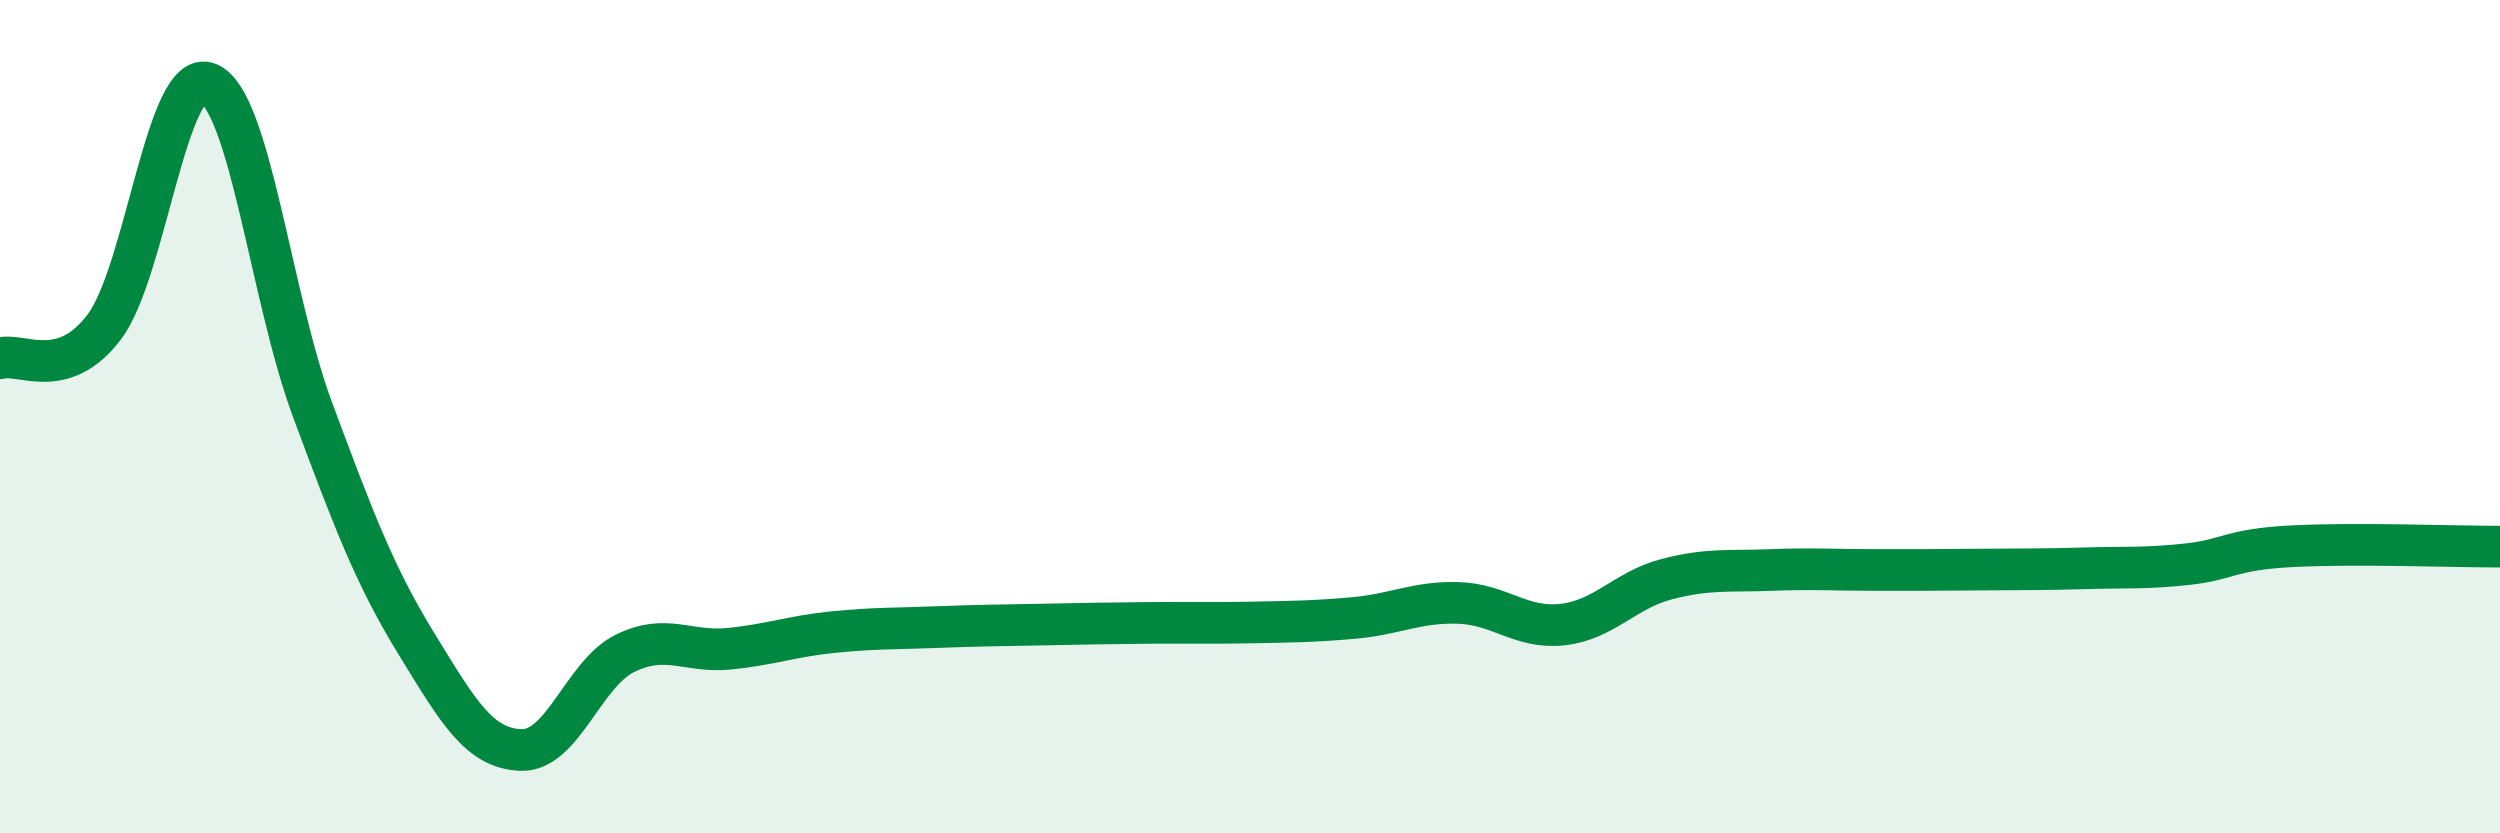
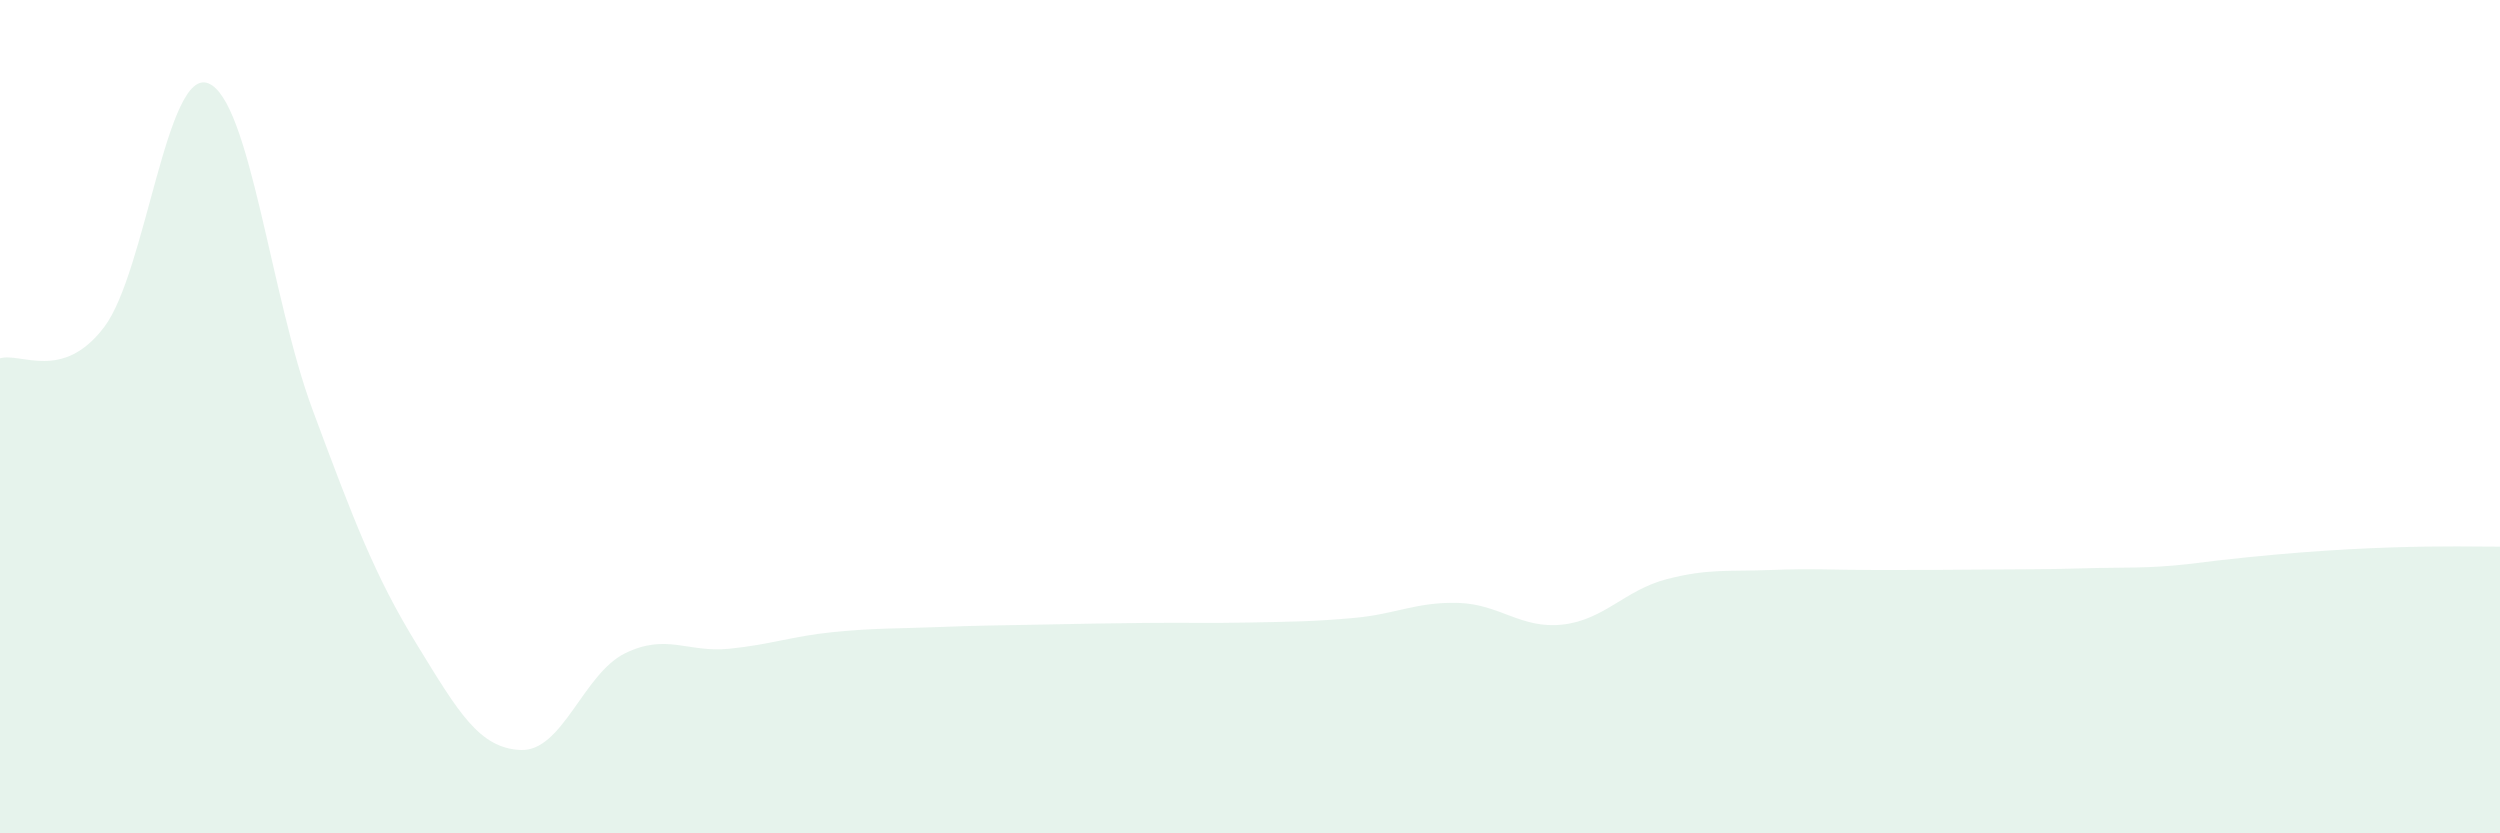
<svg xmlns="http://www.w3.org/2000/svg" width="60" height="20" viewBox="0 0 60 20">
-   <path d="M 0,8.6 C 0.5,8.45 1.5,9.17 2.5,7.85 C 3.5,6.53 4,1.6 5,2 C 6,2.4 6.5,7.14 7.5,9.83 C 8.5,12.52 9,13.83 10,15.46 C 11,17.09 11.5,17.96 12.5,18 C 13.5,18.04 14,16.17 15,15.68 C 16,15.19 16.5,15.67 17.5,15.57 C 18.5,15.47 19,15.27 20,15.17 C 21,15.07 21.5,15.09 22.5,15.05 C 23.5,15.01 24,15.01 25,14.99 C 26,14.97 26.5,14.96 27.5,14.95 C 28.5,14.94 29,14.96 30,14.94 C 31,14.92 31.5,14.92 32.5,14.83 C 33.5,14.74 34,14.44 35,14.47 C 36,14.5 36.5,15.1 37.5,14.99 C 38.5,14.88 39,14.16 40,13.9 C 41,13.64 41.5,13.72 42.5,13.68 C 43.5,13.64 44,13.68 45,13.68 C 46,13.68 46.5,13.68 47.5,13.67 C 48.5,13.66 49,13.67 50,13.64 C 51,13.61 51.5,13.65 52.5,13.54 C 53.5,13.43 53.5,13.19 55,13.11 C 56.5,13.03 59,13.12 60,13.12L60 20L0 20Z" fill="#008740" opacity="0.1" stroke-linecap="round" stroke-linejoin="round" />
-   <path d="M 0,8.6 C 0.5,8.45 1.5,9.17 2.5,7.85 C 3.5,6.53 4,1.6 5,2 C 6,2.4 6.5,7.14 7.5,9.83 C 8.5,12.52 9,13.83 10,15.46 C 11,17.09 11.5,17.96 12.5,18 C 13.5,18.04 14,16.17 15,15.68 C 16,15.19 16.5,15.67 17.5,15.57 C 18.5,15.47 19,15.27 20,15.17 C 21,15.07 21.5,15.09 22.5,15.05 C 23.5,15.01 24,15.01 25,14.99 C 26,14.97 26.5,14.96 27.5,14.95 C 28.5,14.94 29,14.96 30,14.94 C 31,14.92 31.5,14.92 32.5,14.83 C 33.5,14.74 34,14.44 35,14.47 C 36,14.5 36.5,15.1 37.5,14.99 C 38.5,14.88 39,14.16 40,13.9 C 41,13.64 41.5,13.72 42.5,13.68 C 43.5,13.64 44,13.68 45,13.68 C 46,13.68 46.5,13.68 47.5,13.67 C 48.5,13.66 49,13.67 50,13.64 C 51,13.61 51.5,13.65 52.5,13.54 C 53.5,13.43 53.5,13.19 55,13.11 C 56.5,13.03 59,13.12 60,13.12" stroke="#008740" stroke-width="1" fill="none" stroke-linecap="round" stroke-linejoin="round" />
+   <path d="M 0,8.6 C 0.5,8.45 1.5,9.17 2.5,7.85 C 3.5,6.53 4,1.6 5,2 C 6,2.4 6.5,7.14 7.5,9.83 C 8.5,12.52 9,13.83 10,15.46 C 11,17.09 11.5,17.96 12.5,18 C 13.5,18.04 14,16.17 15,15.68 C 16,15.19 16.5,15.67 17.5,15.57 C 18.5,15.47 19,15.27 20,15.17 C 21,15.07 21.5,15.09 22.5,15.05 C 23.5,15.01 24,15.01 25,14.99 C 26,14.97 26.5,14.96 27.5,14.95 C 28.5,14.94 29,14.96 30,14.94 C 31,14.92 31.5,14.92 32.5,14.83 C 33.5,14.74 34,14.44 35,14.47 C 36,14.5 36.5,15.1 37.5,14.99 C 38.5,14.88 39,14.16 40,13.9 C 41,13.64 41.5,13.72 42.5,13.68 C 43.5,13.64 44,13.68 45,13.68 C 46,13.68 46.5,13.68 47.5,13.67 C 48.5,13.66 49,13.67 50,13.64 C 51,13.61 51.5,13.65 52.5,13.54 C 56.5,13.03 59,13.12 60,13.12L60 20L0 20Z" fill="#008740" opacity="0.1" stroke-linecap="round" stroke-linejoin="round" />
</svg>